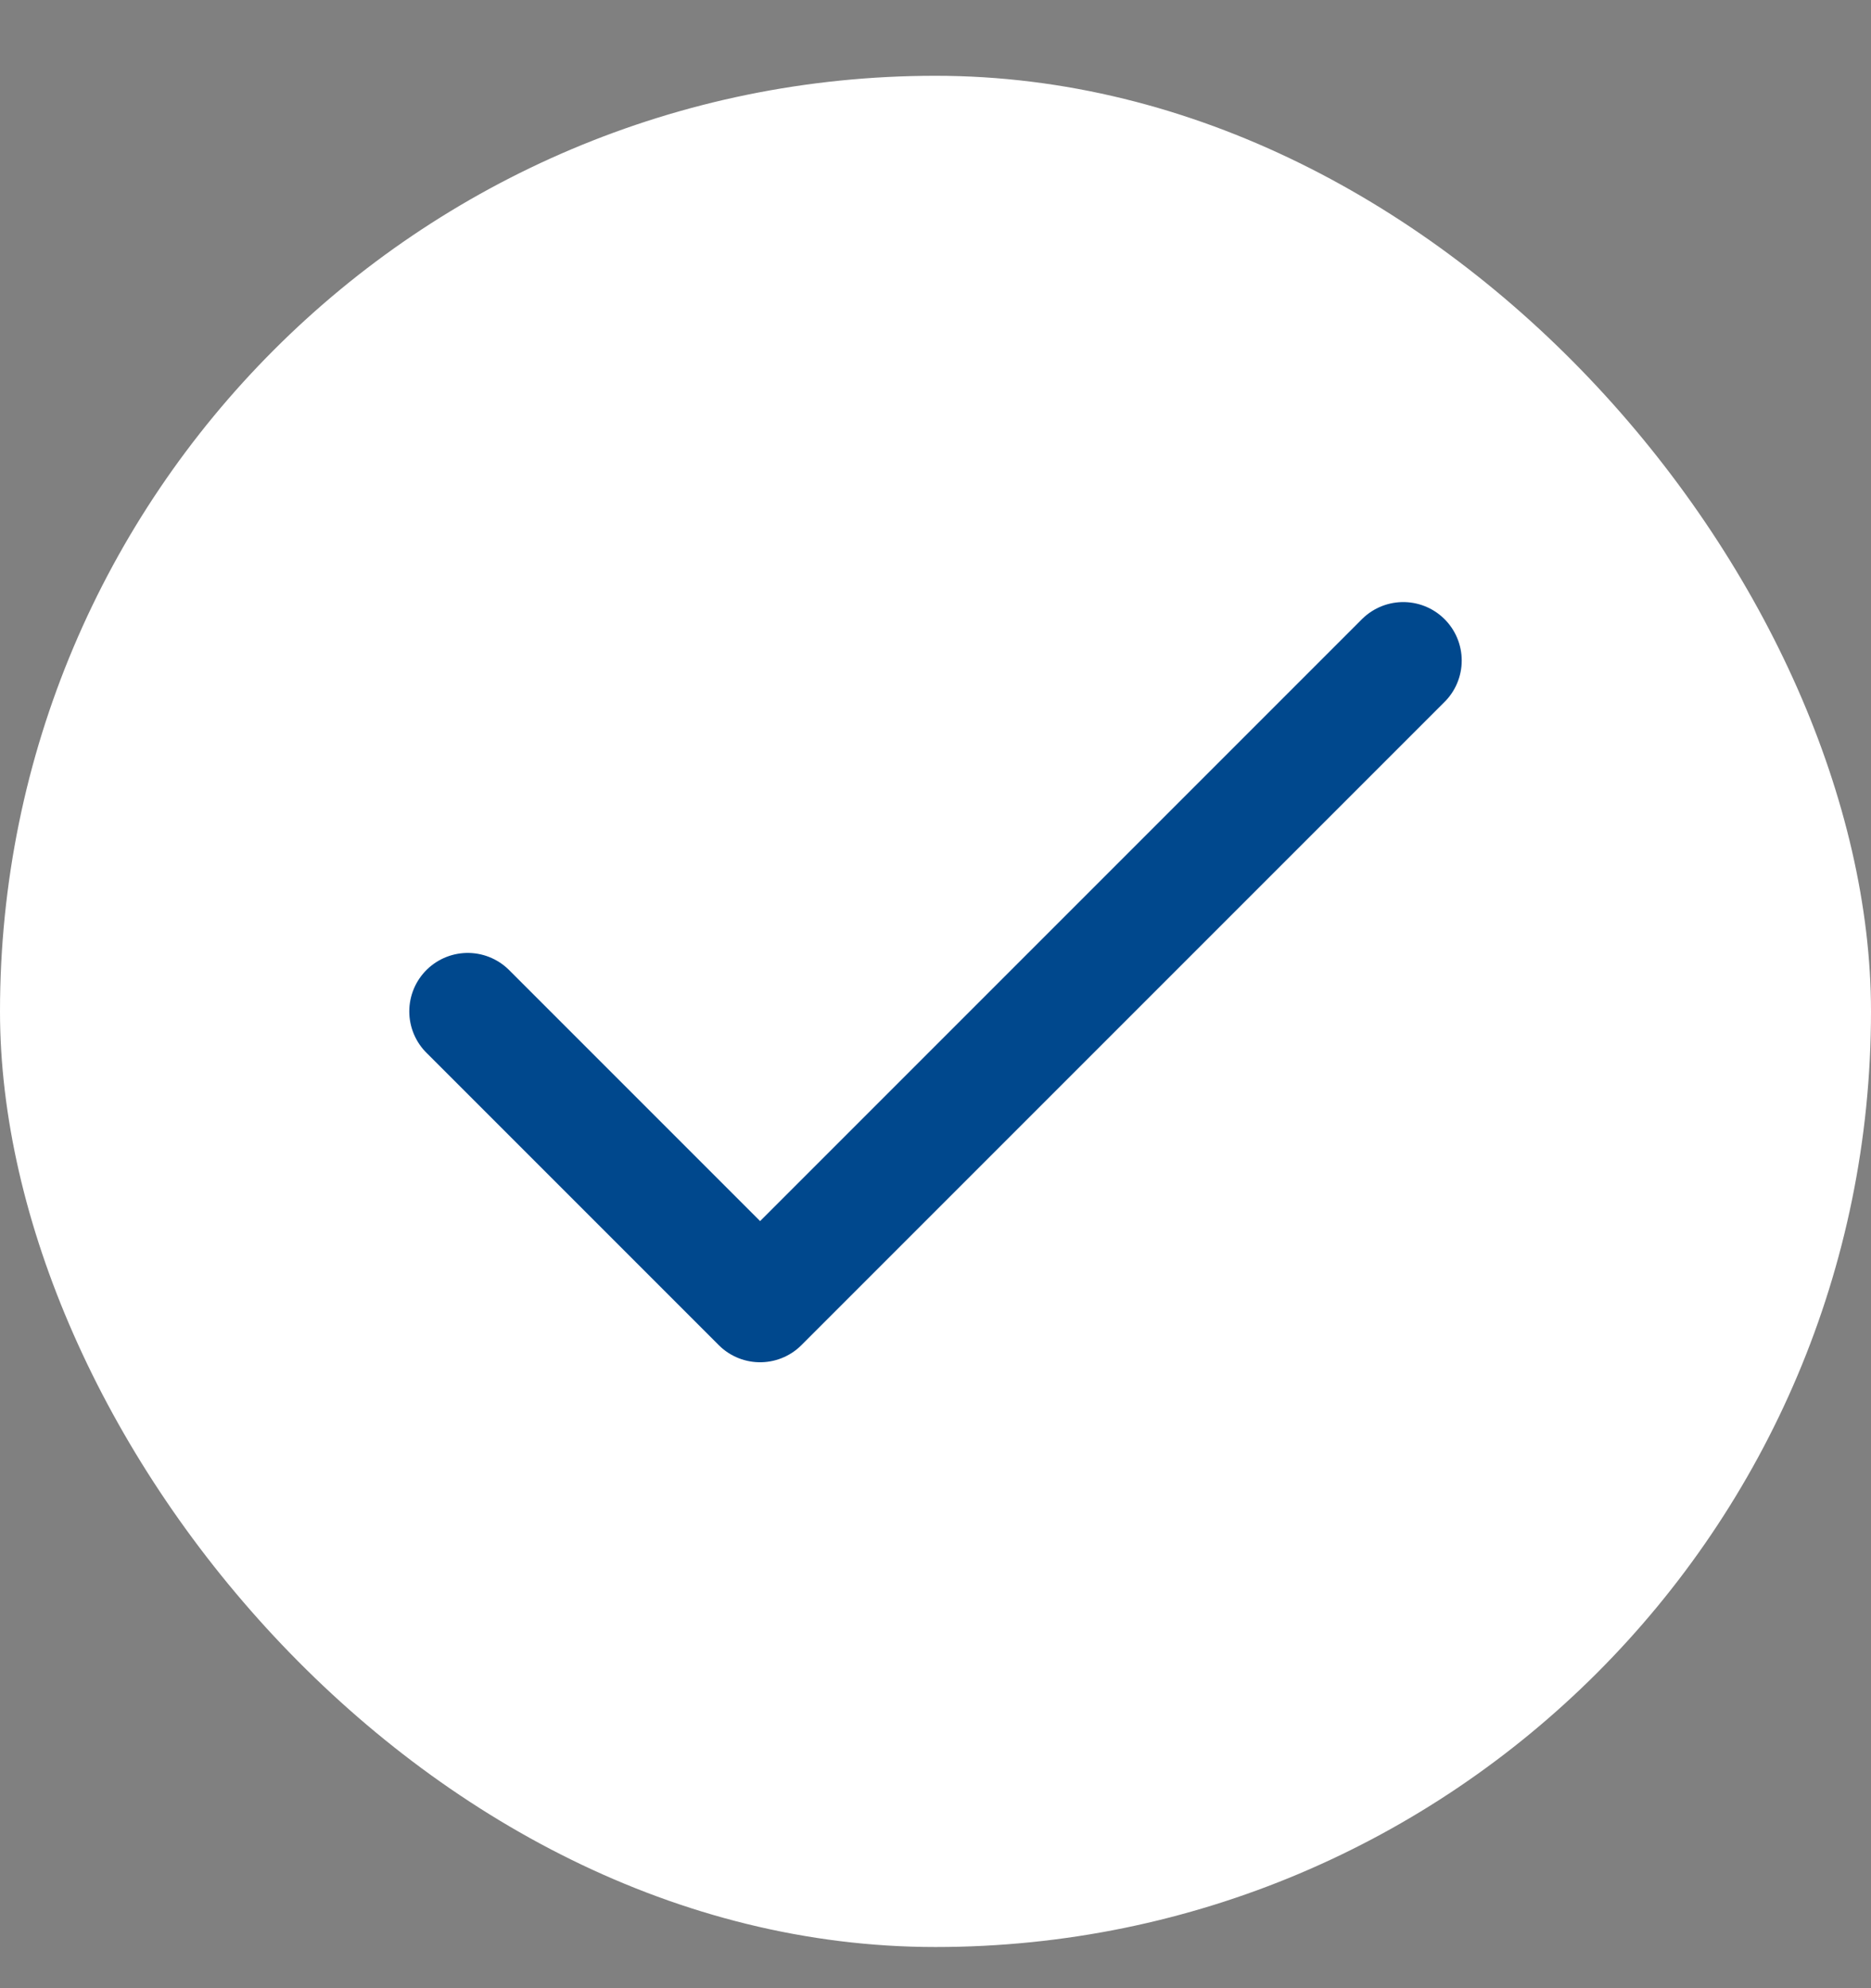
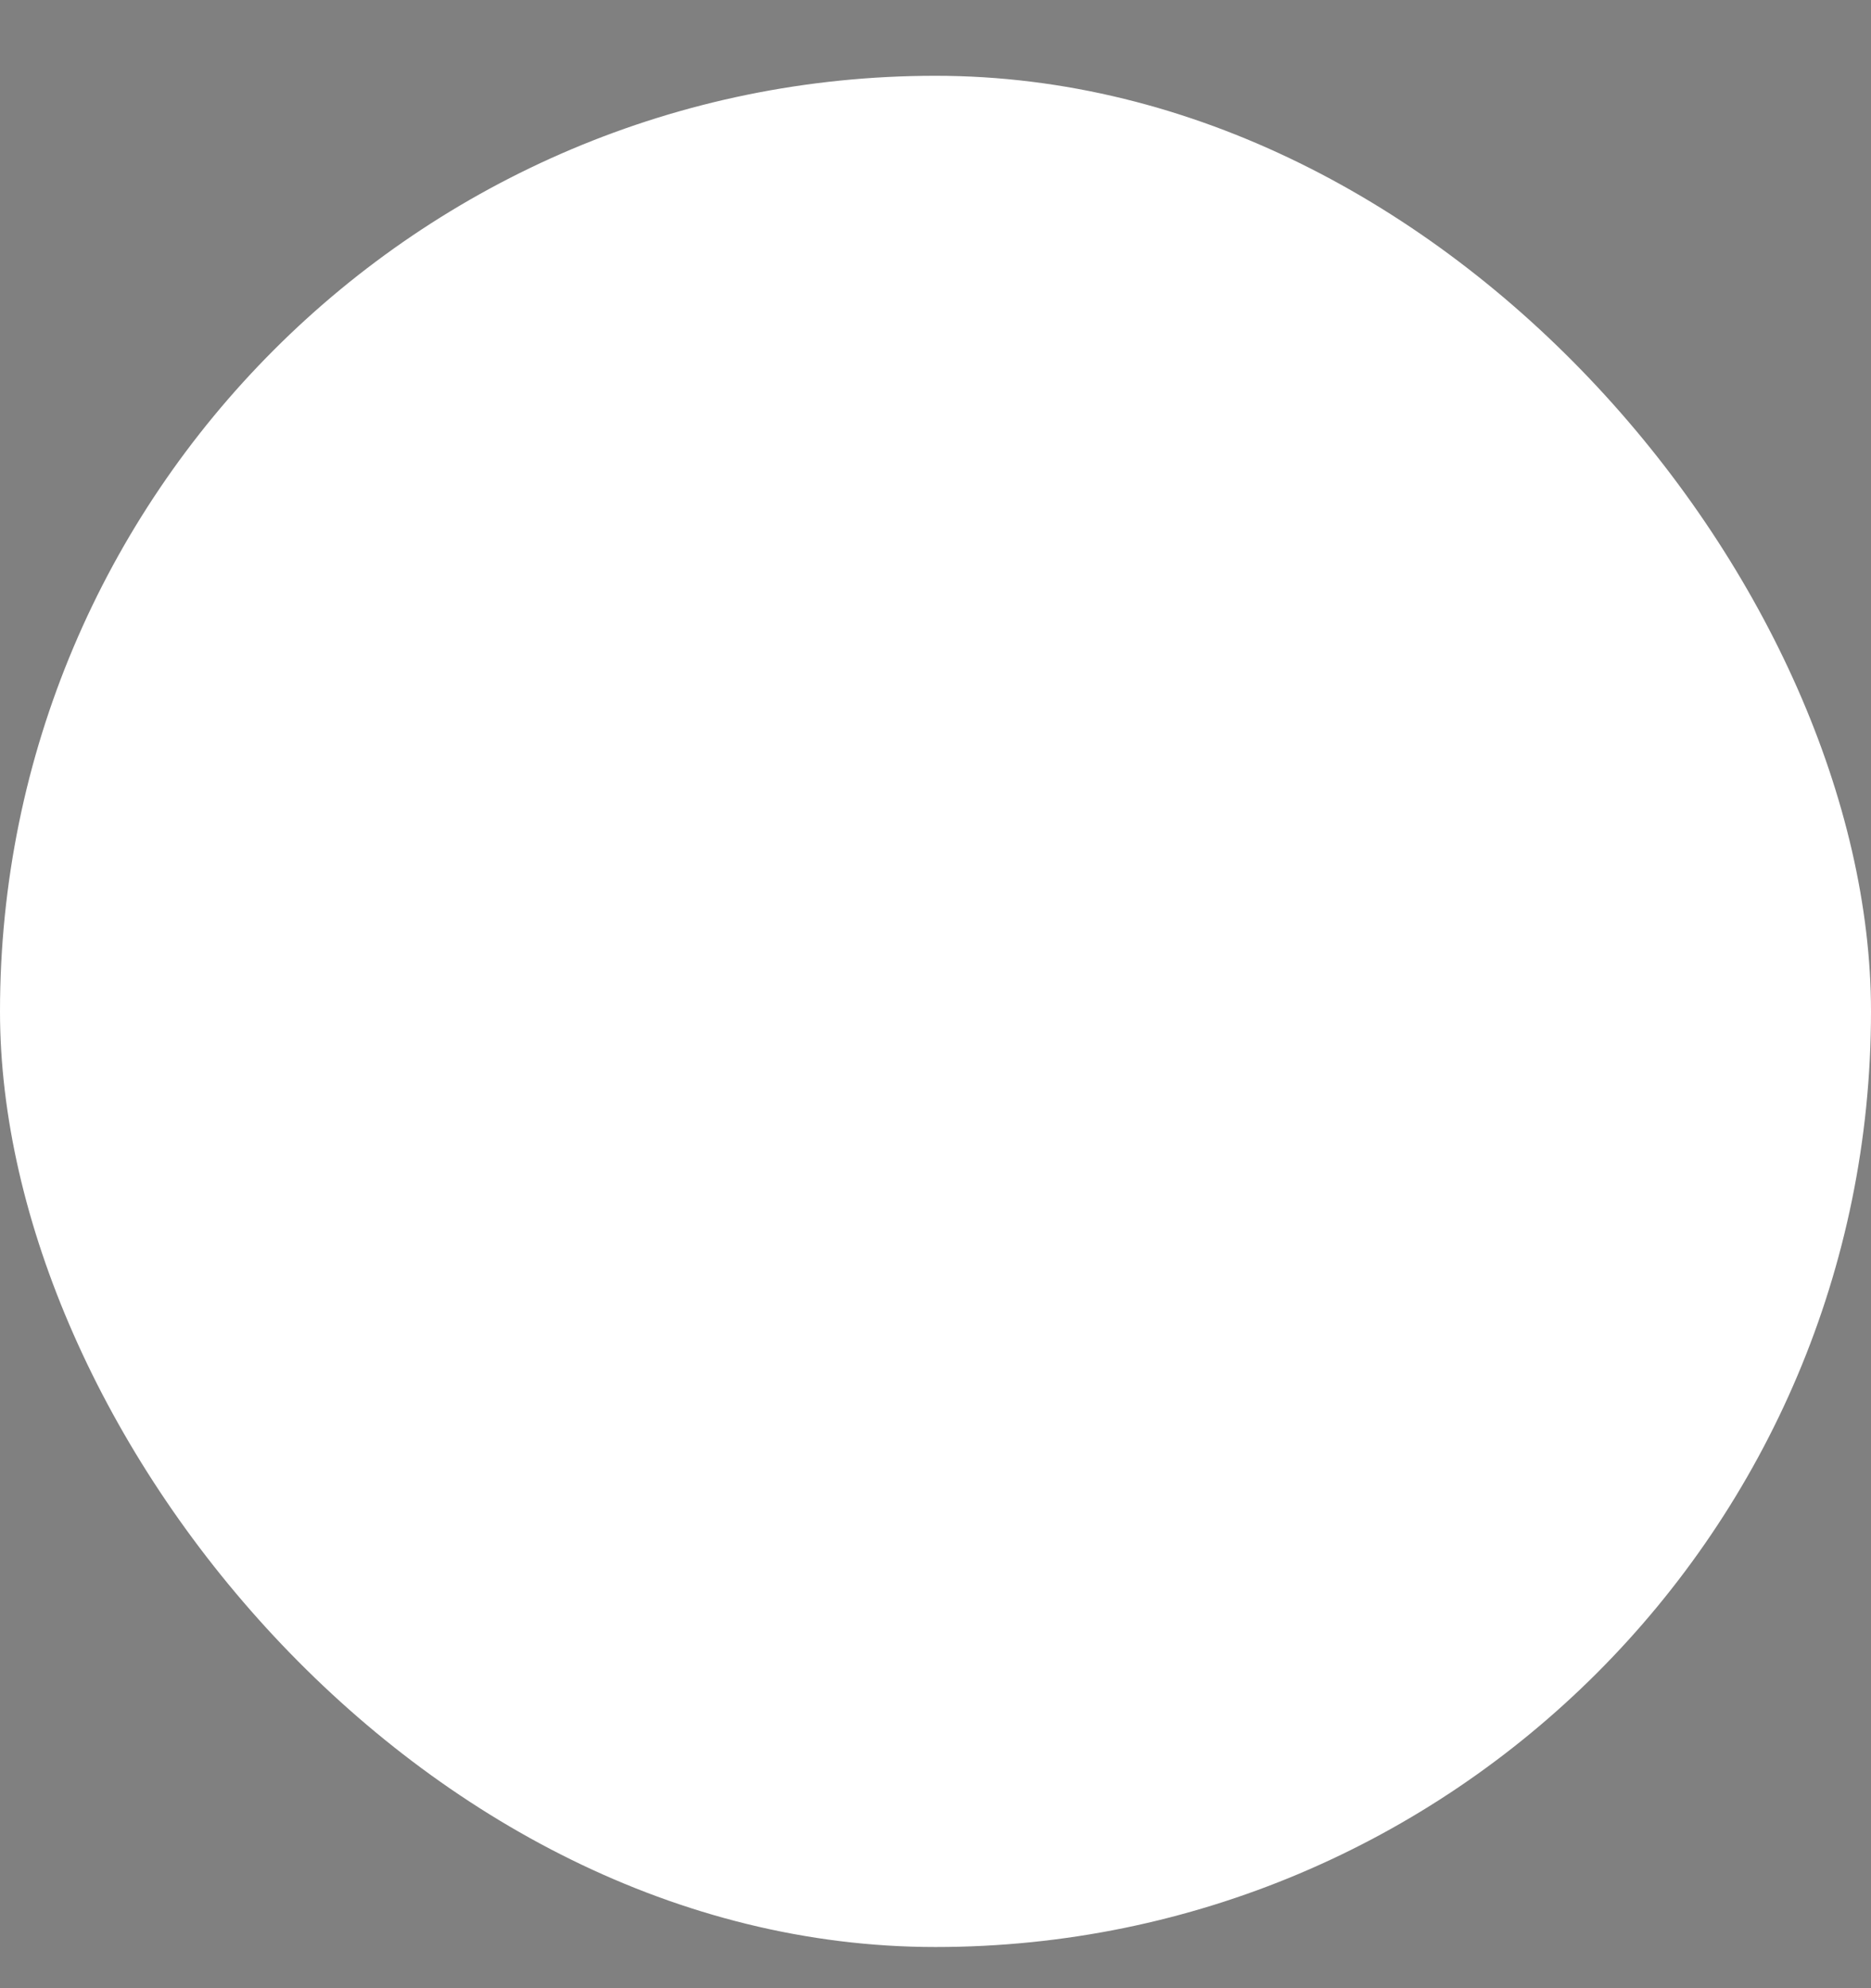
<svg xmlns="http://www.w3.org/2000/svg" width="16" height="17" viewBox="0 0 16 17" fill="none">
  <rect x="0" y="0" width="16" height="17" fill="#808080" stroke="none" />
  <rect y="0.648" width="16" height="16" rx="8" fill="white" />
-   <path d="M12 5.648L6.5 11.148L4 8.648" stroke="#00488D" stroke-linecap="round" stroke-linejoin="round" />
</svg>